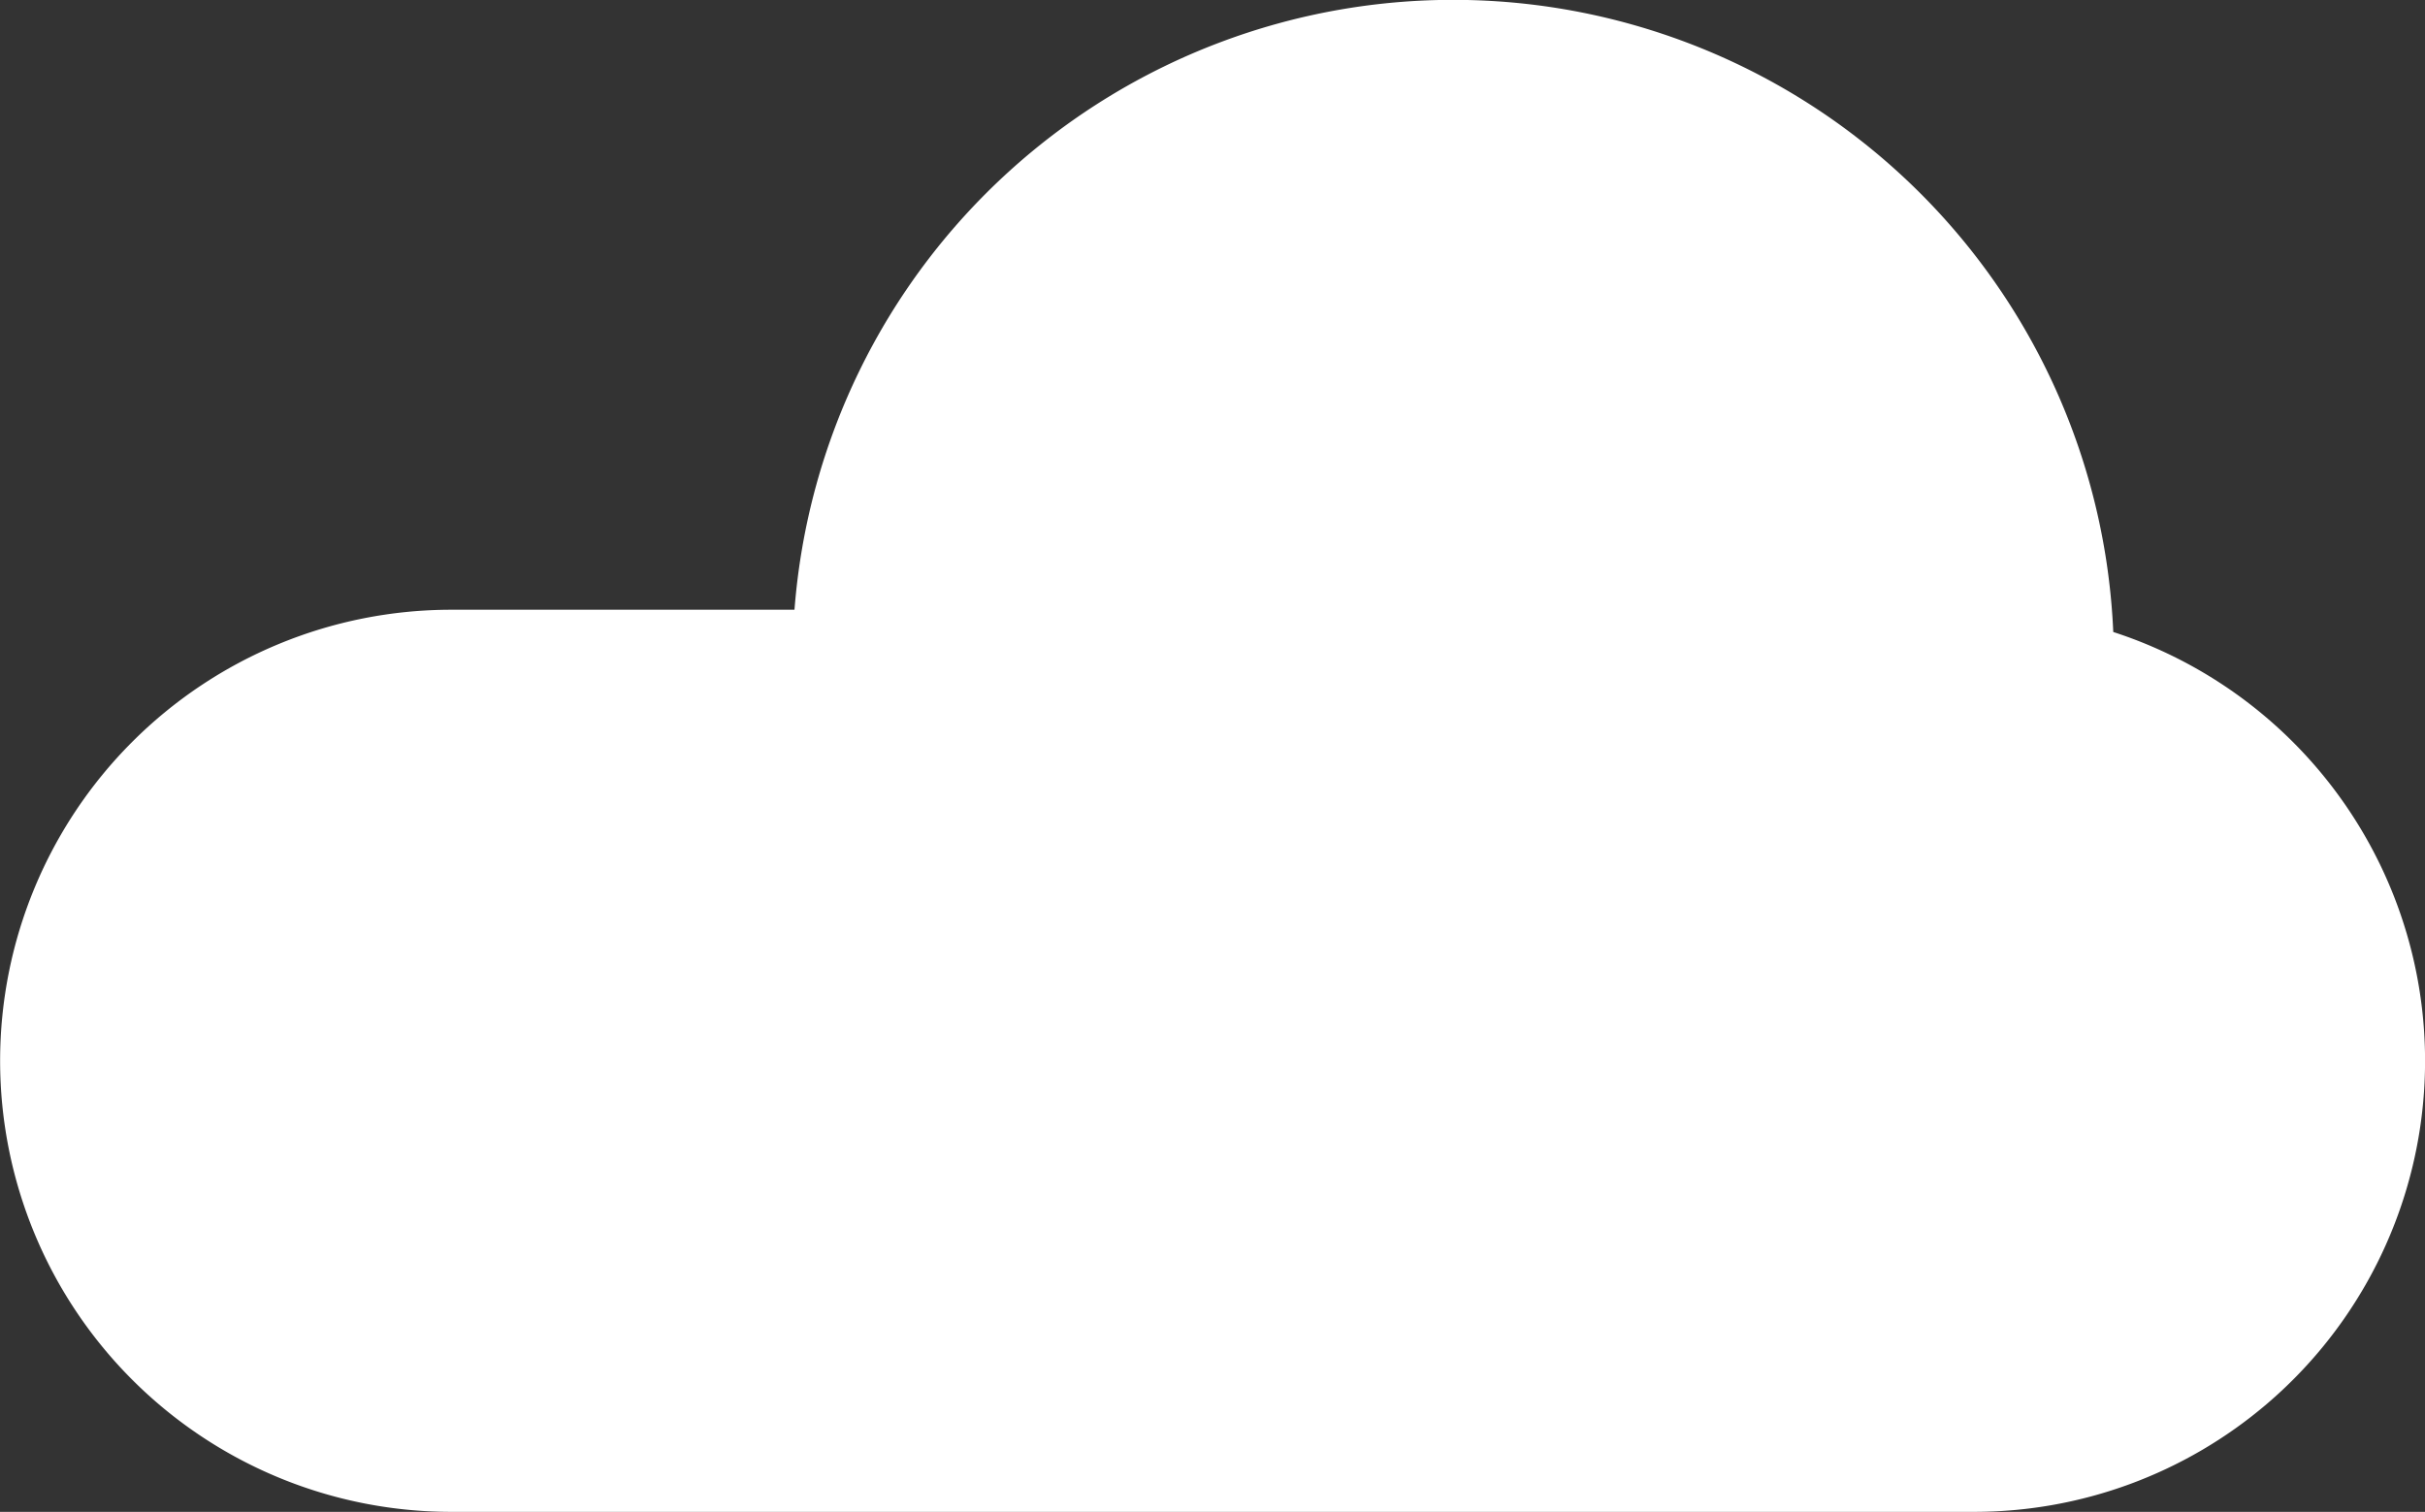
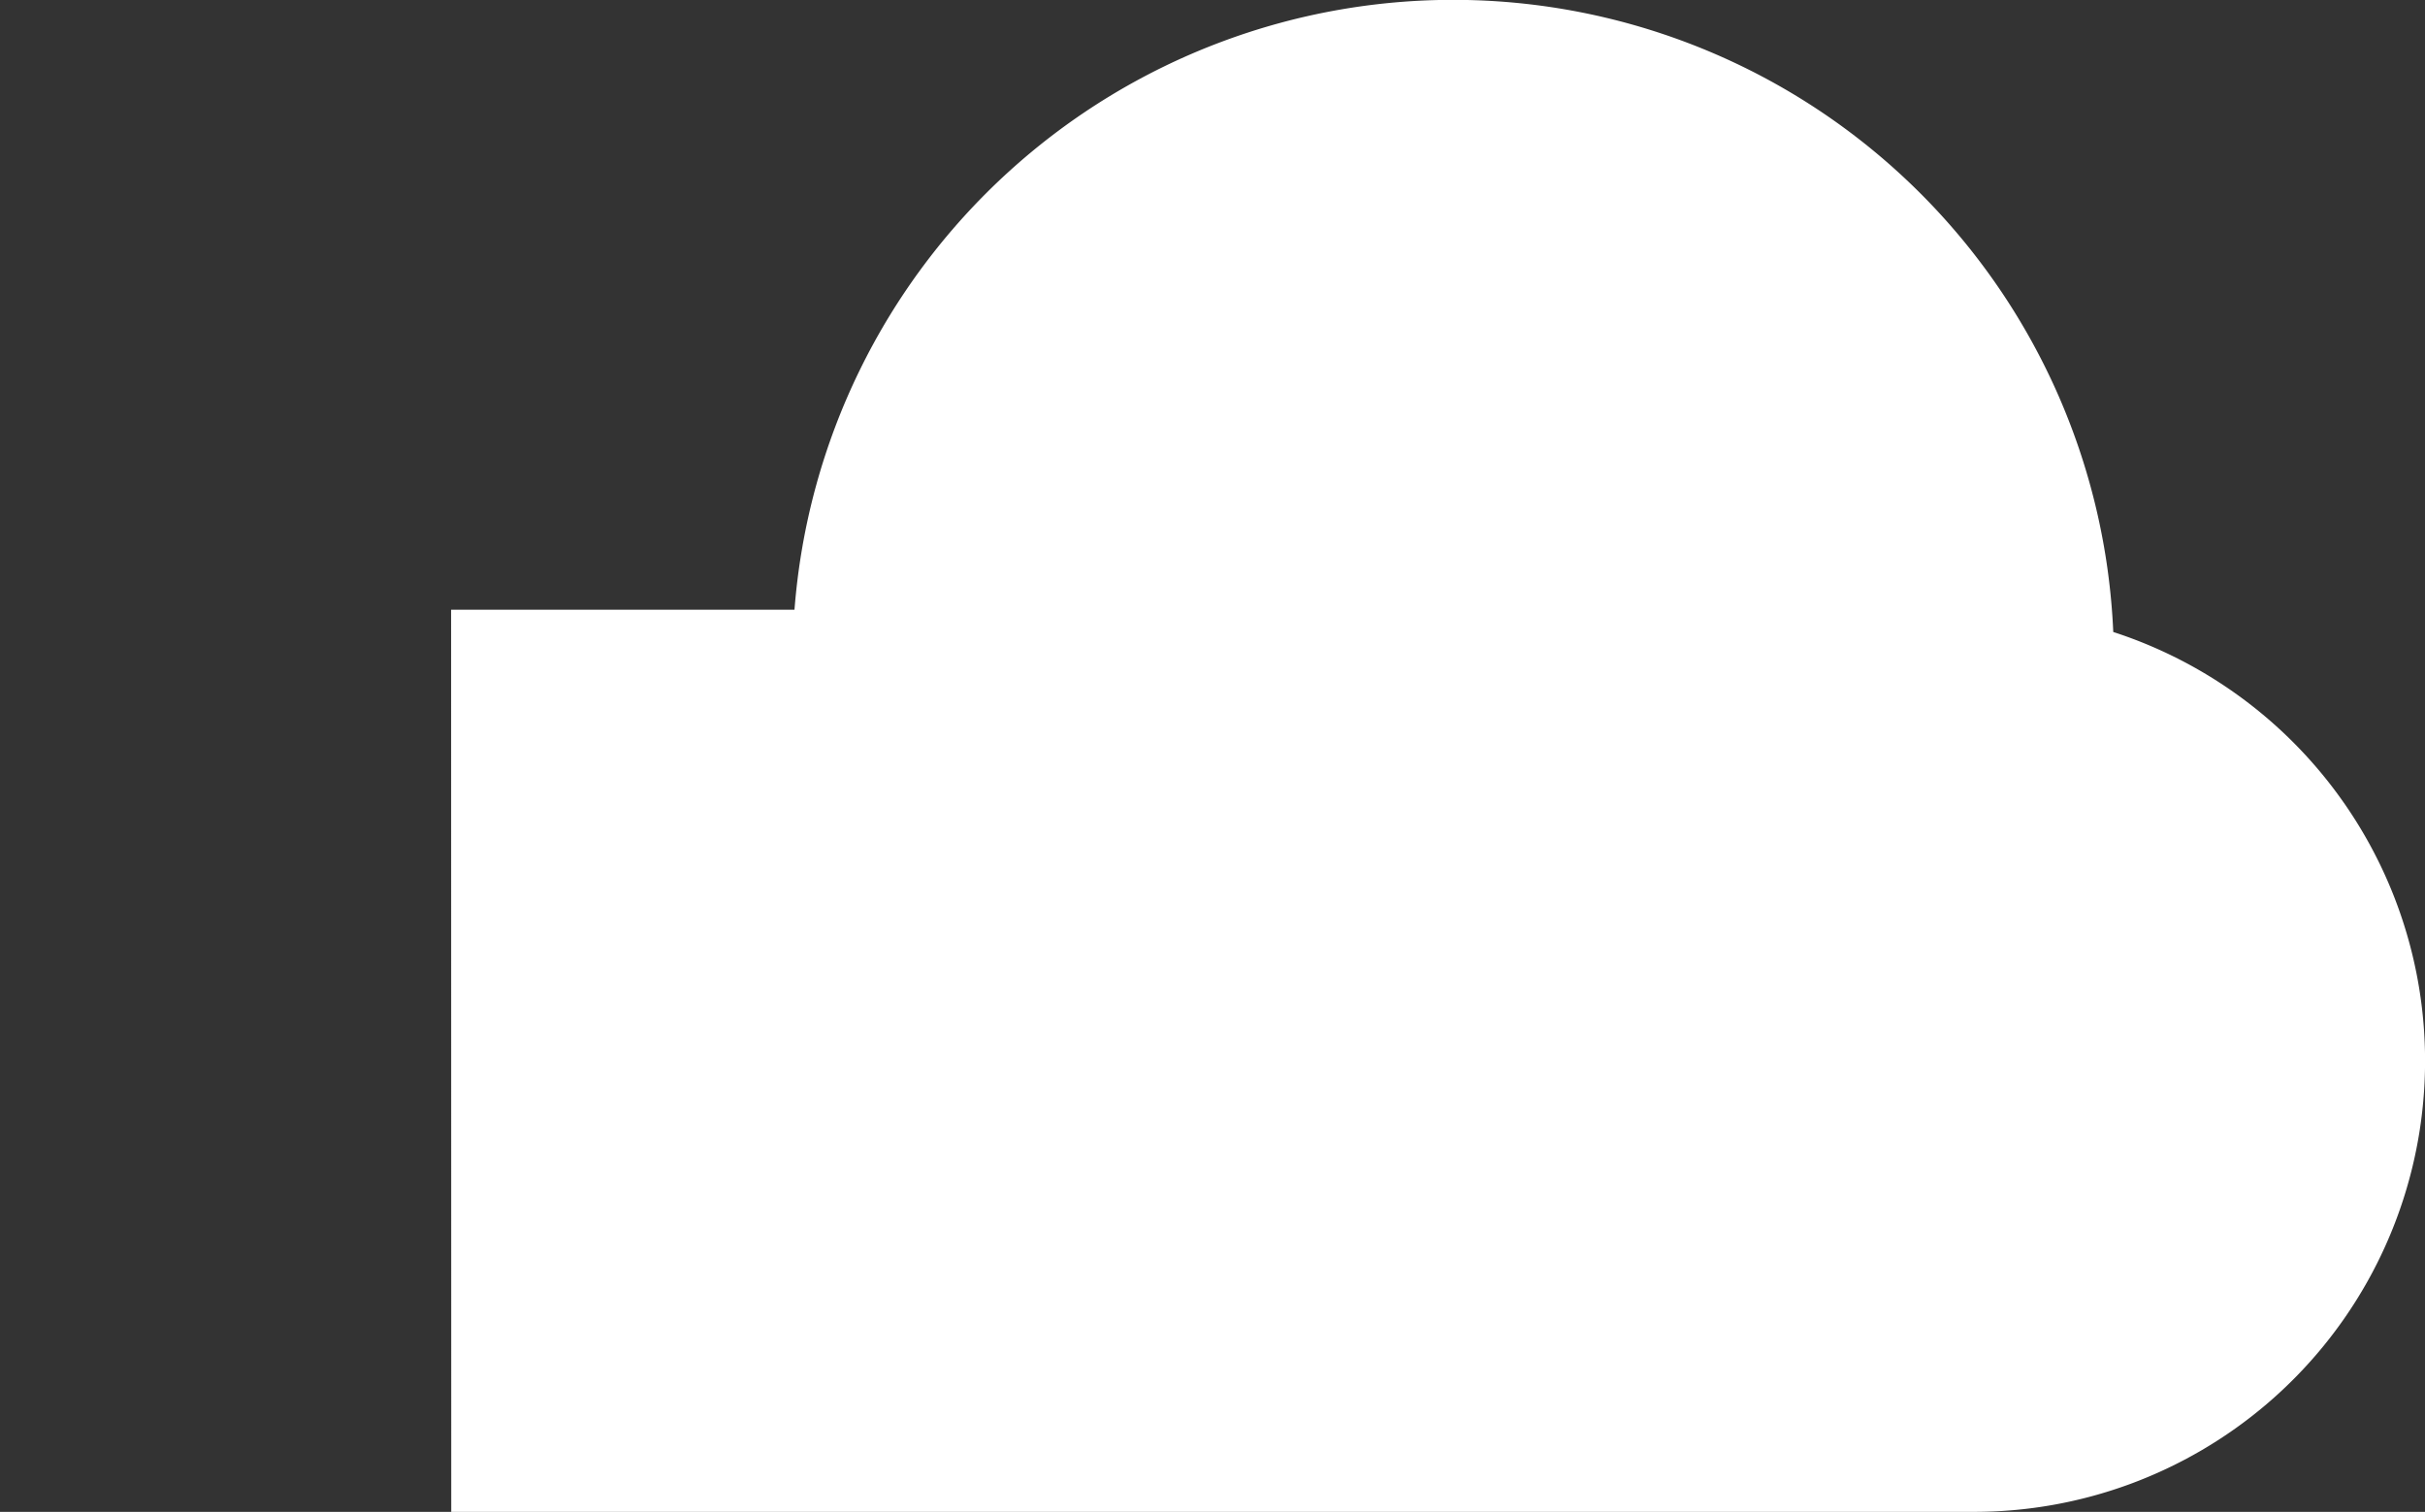
<svg xmlns="http://www.w3.org/2000/svg" width="73.899" height="46.079" viewBox="0 0 73.899 46.079">
  <rect x="0" y="0" width="73.899" height="46.079" fill="#333333" stroke="none" />
-   <path id="パス_1013" data-name="パス 1013" d="M217.364,3442.369h10.464a20.133,20.133,0,0,1,40.188.678,13.744,13.744,0,0,1-4.248,26.817h-46.4a13.747,13.747,0,1,1,0-27.495Z" transform="translate(-203.617 -3423.785)" fill="#fff" />
+   <path id="パス_1013" data-name="パス 1013" d="M217.364,3442.369h10.464a20.133,20.133,0,0,1,40.188.678,13.744,13.744,0,0,1-4.248,26.817h-46.4Z" transform="translate(-203.617 -3423.785)" fill="#fff" />
</svg>